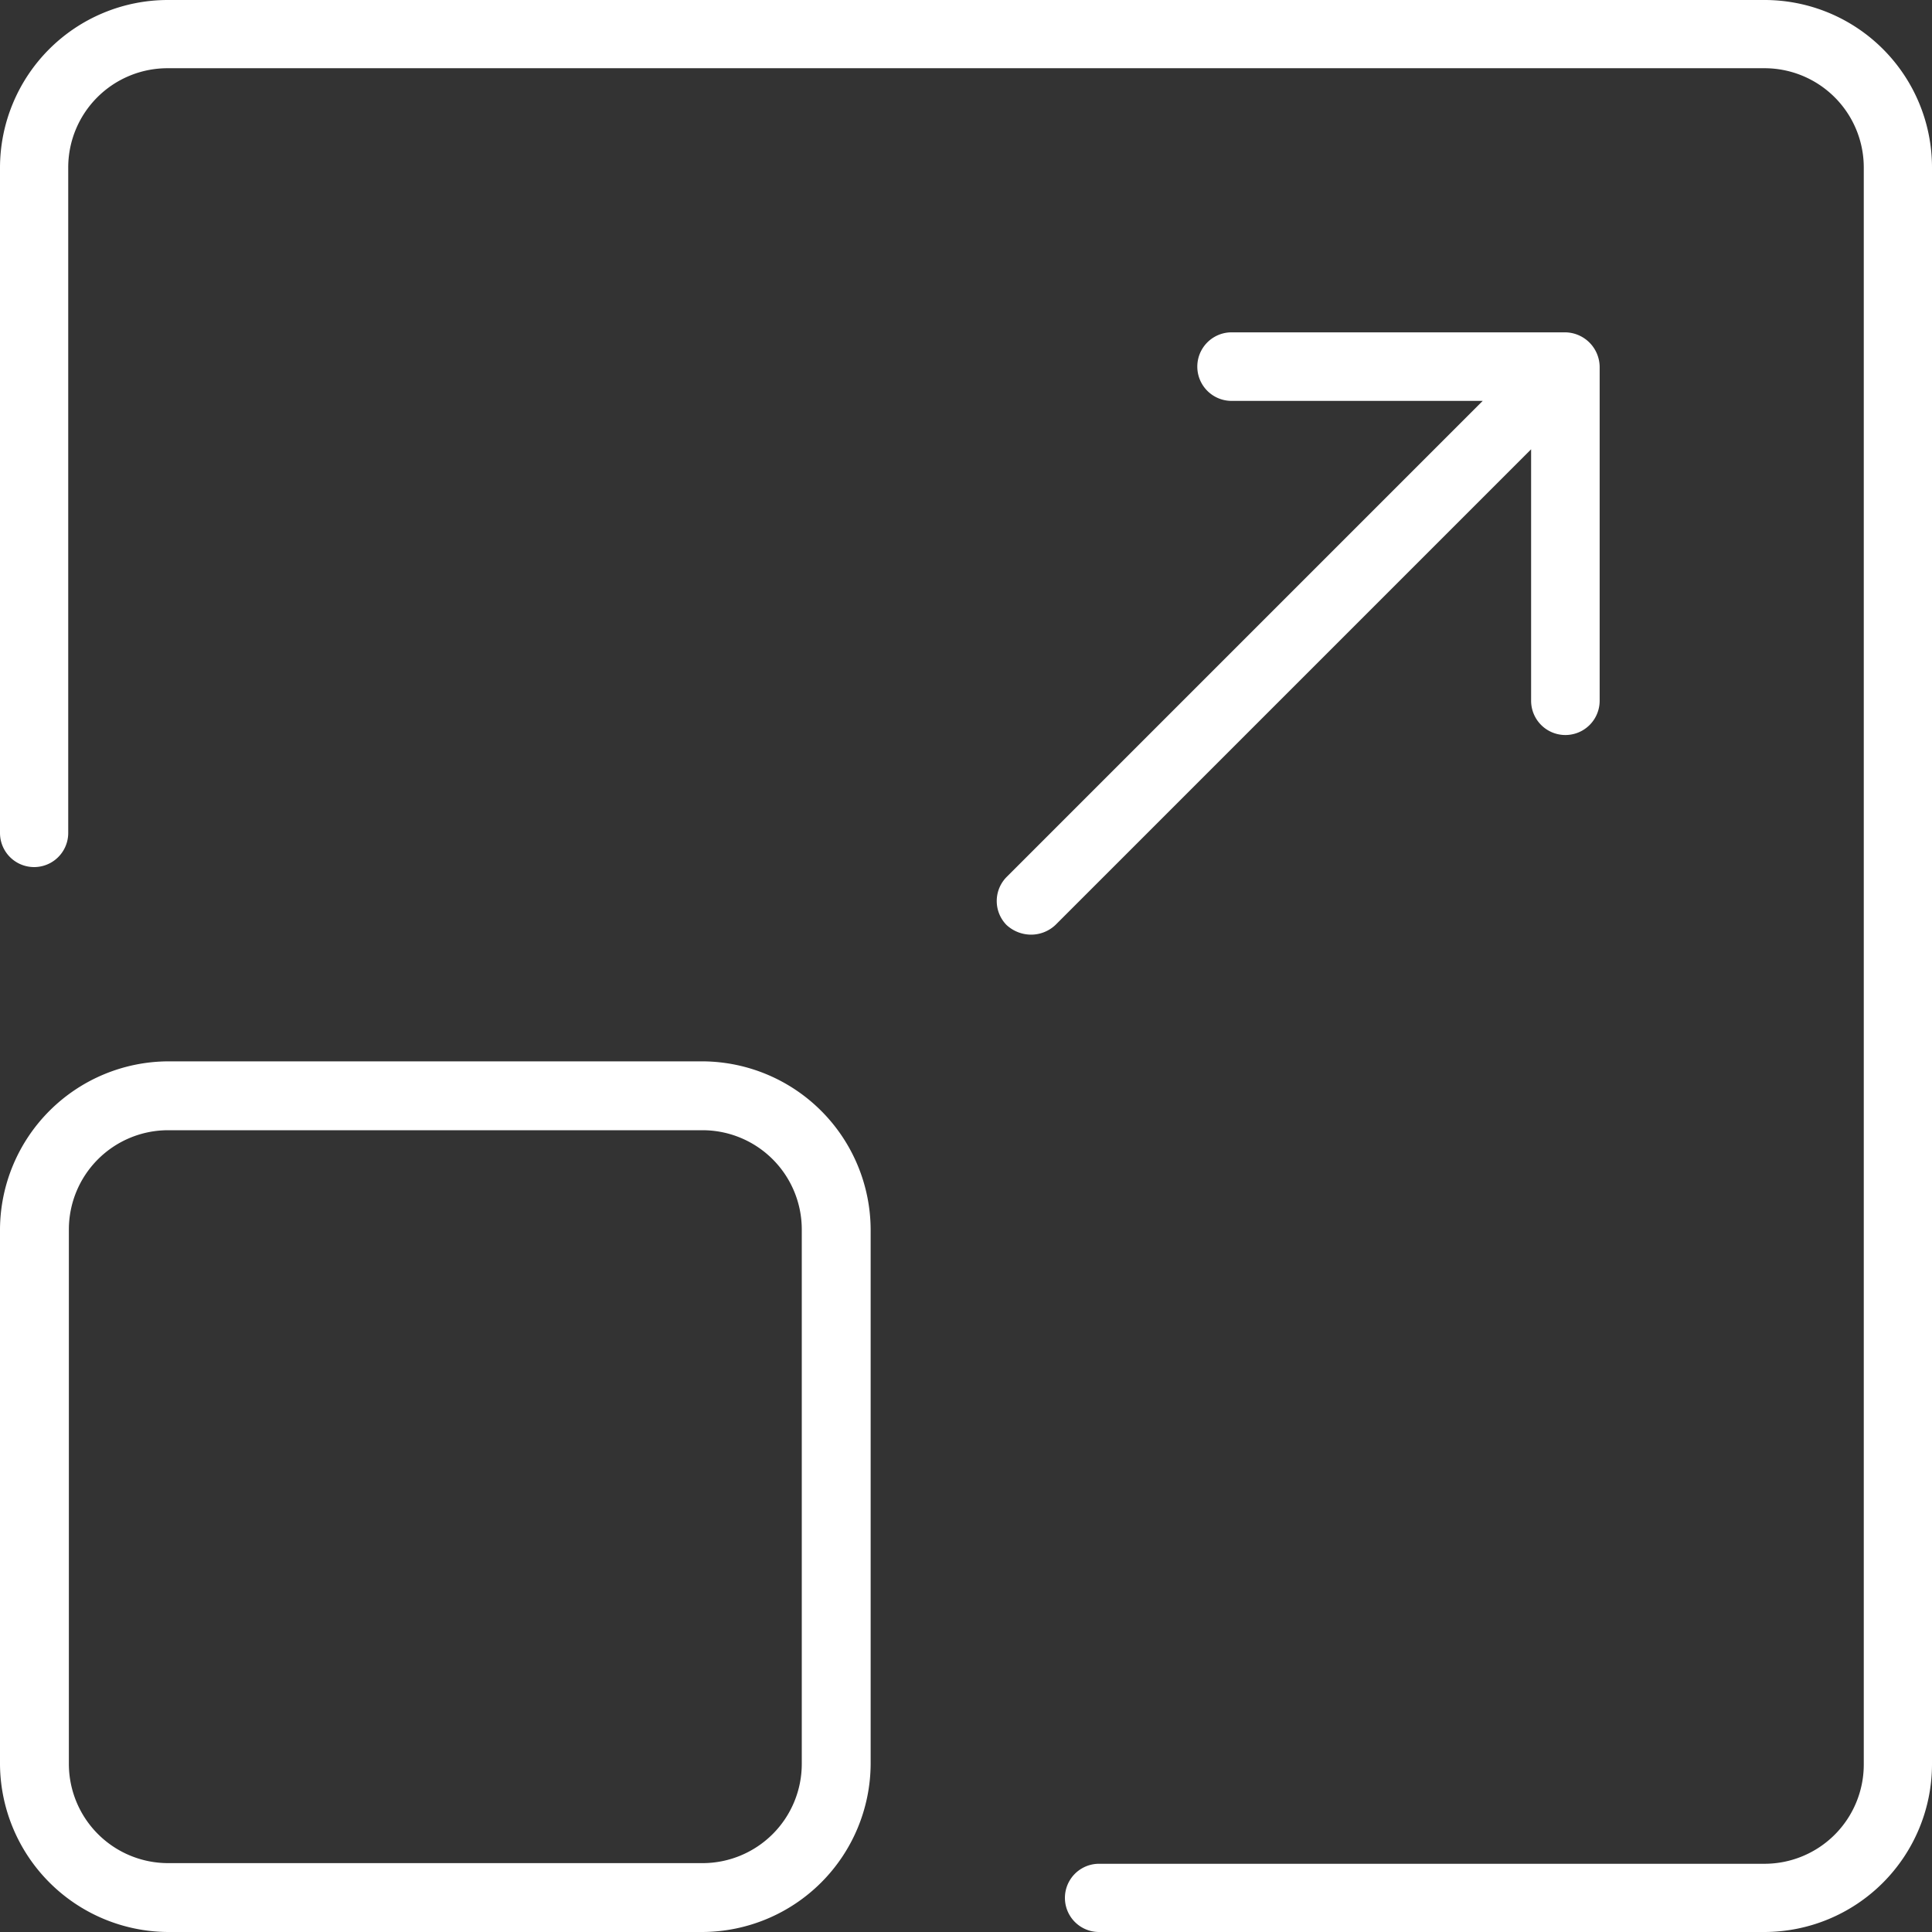
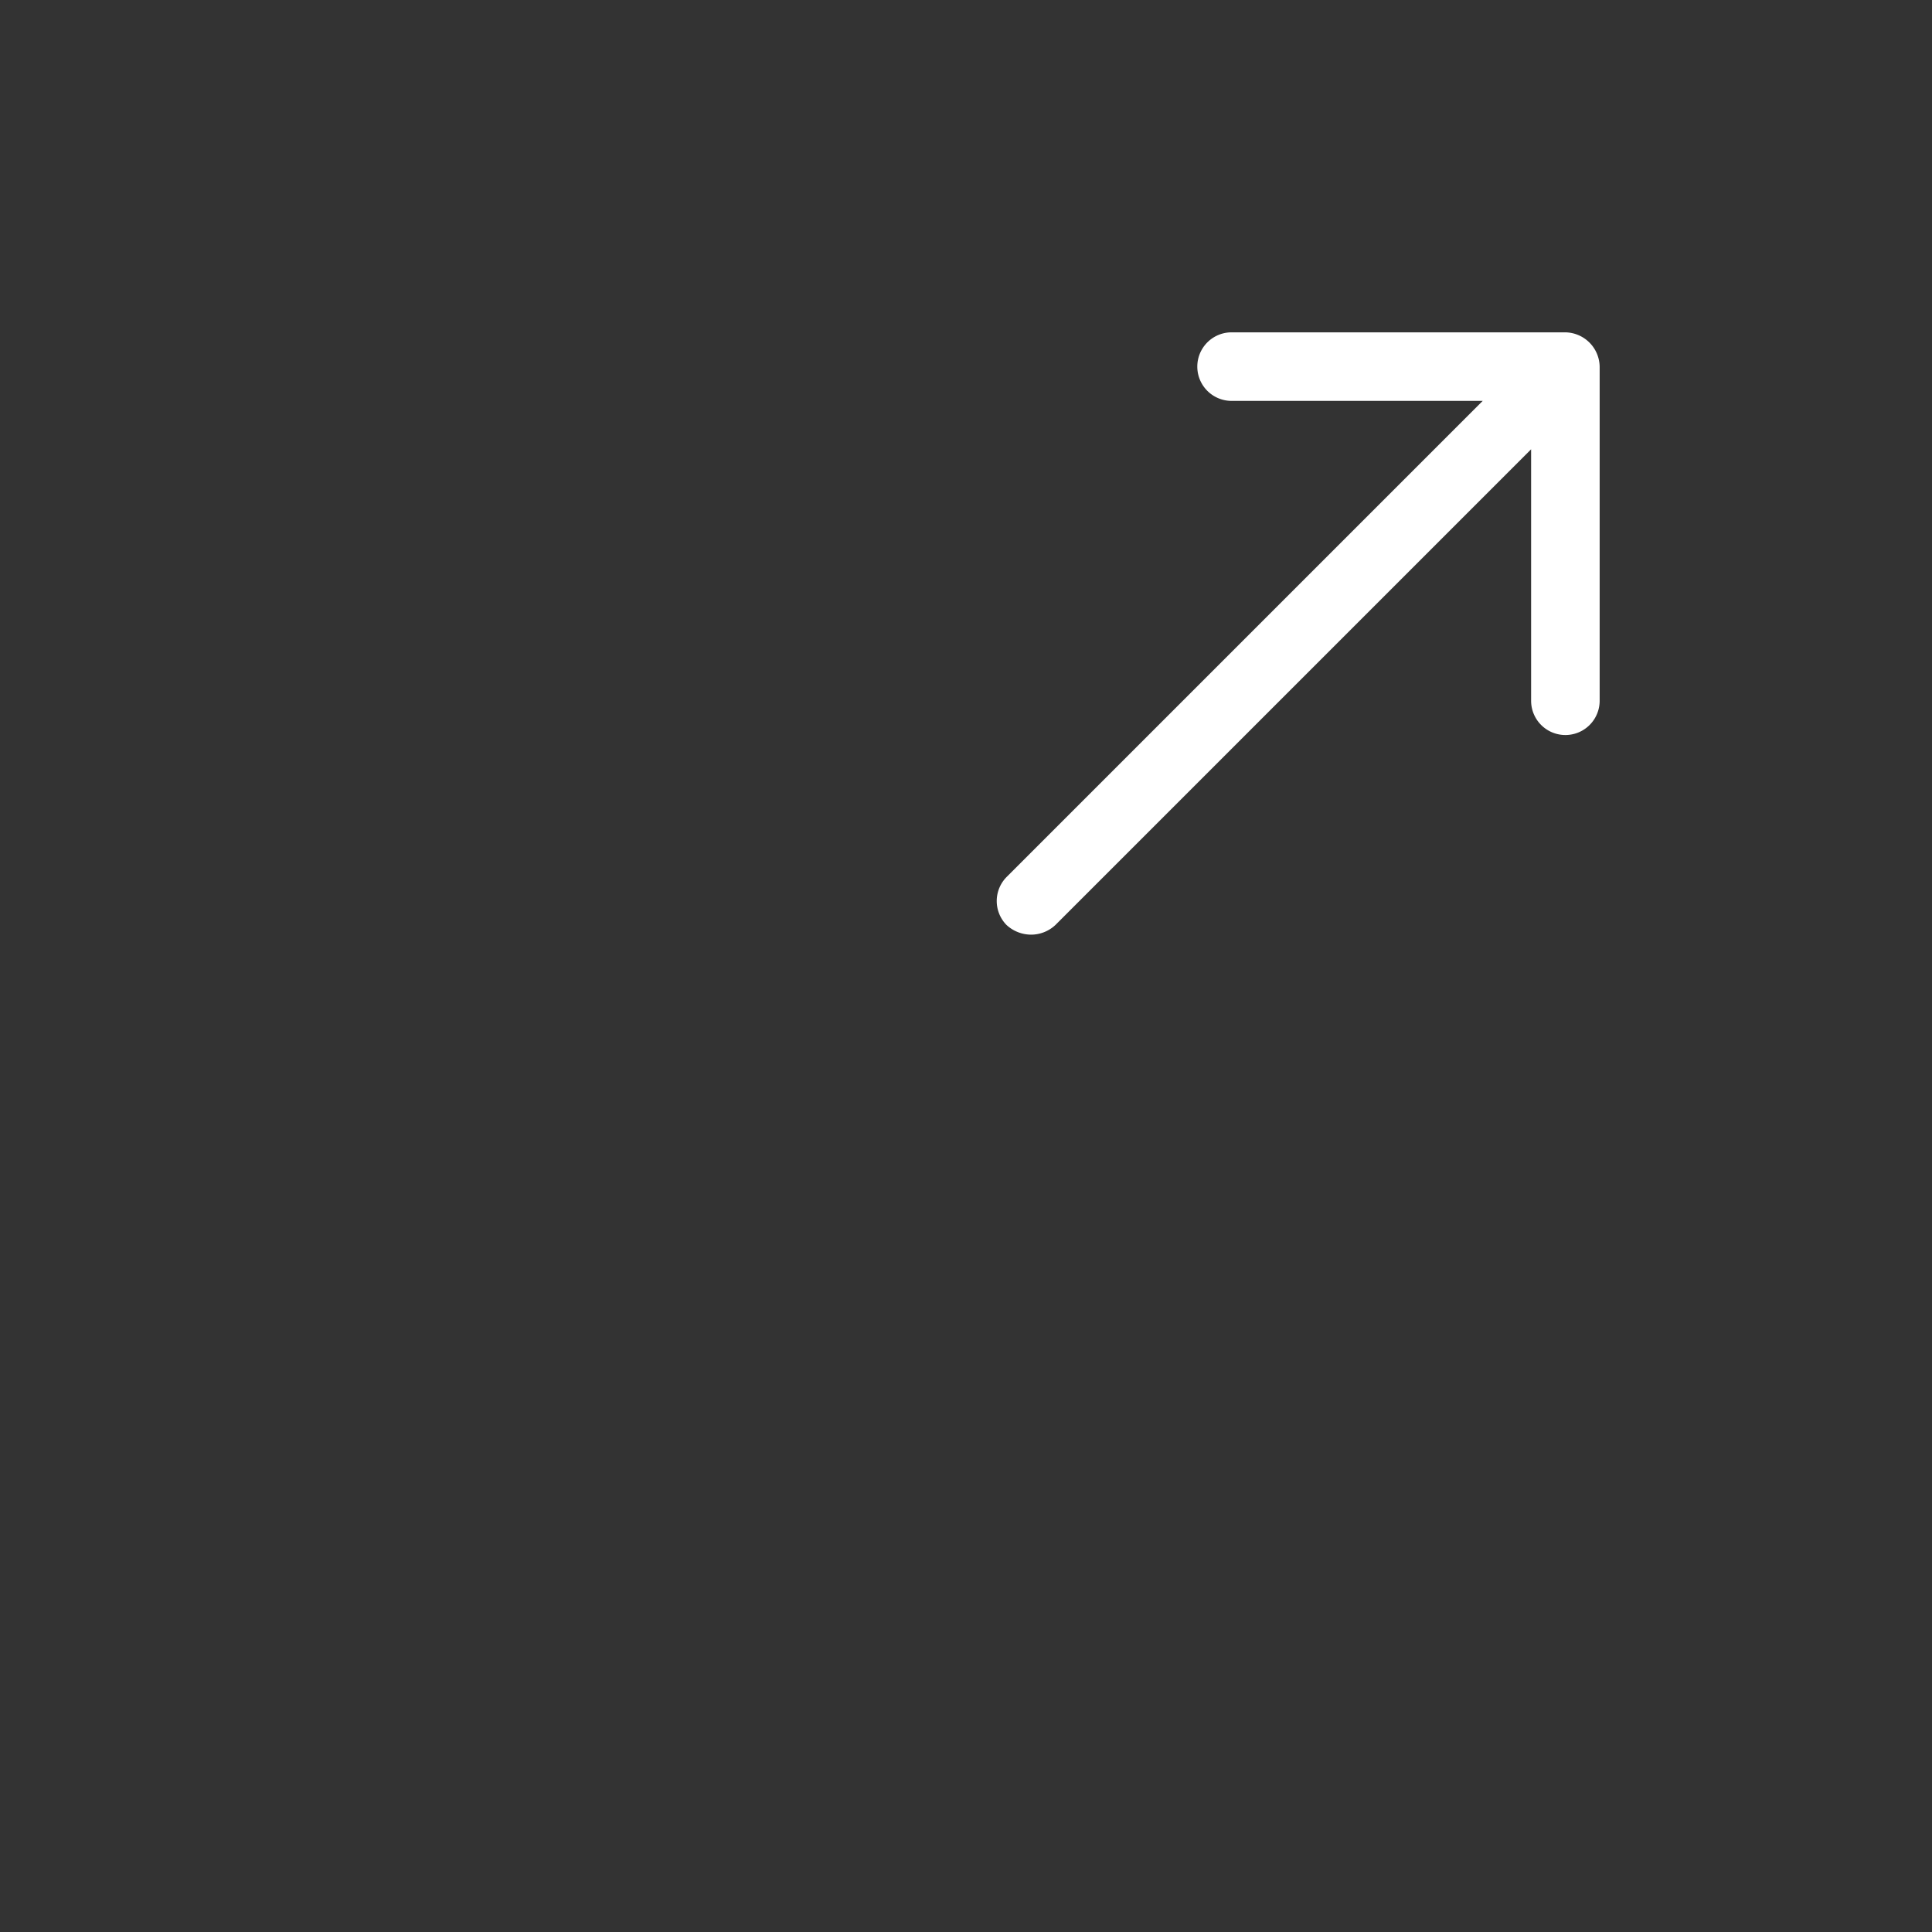
<svg xmlns="http://www.w3.org/2000/svg" id="Group_52" data-name="Group 52" width="59.47" height="59.47" viewBox="0 0 59.47 59.47">
  <rect x="0" y="0" width="59.47" height="59.47" fill="#333333" stroke="none" />
  <defs>
    <clipPath id="clip-path">
      <rect id="Rectangle_135" data-name="Rectangle 135" width="59.47" height="59.47" fill="none" />
    </clipPath>
  </defs>
  <g id="Group_49" data-name="Group 49" clip-path="url(#clip-path)">
-     <path id="Path_168" data-name="Path 168" d="M59.47,5.15V54.32a5.168,5.168,0,0,1-5.15,5.15H33.83a1.05,1.05,0,0,1,0-2.1H54.32a3.056,3.056,0,0,0,3.05-3.05V5.15A3.056,3.056,0,0,0,54.32,2.1H5.15A3.056,3.056,0,0,0,2.1,5.15V25.64a1.05,1.05,0,0,1-2.1,0V5.15A5.168,5.168,0,0,1,5.15,0H54.32a5.155,5.155,0,0,1,5.15,5.15" fill="#fff" />
-     <path id="Path_169" data-name="Path 169" d="M21.63,32.67H5.18A5.2,5.2,0,0,0,0,37.84V54.3a5.2,5.2,0,0,0,5.17,5.17H21.63A5.2,5.2,0,0,0,26.8,54.3V37.85a5.2,5.2,0,0,0-5.17-5.18M24.68,54.3a3.056,3.056,0,0,1-3.05,3.05H5.17A3.056,3.056,0,0,1,2.12,54.3V37.84a3.056,3.056,0,0,1,3.05-3.05H21.63a3.056,3.056,0,0,1,3.05,3.05Z" fill="#fff" />
    <path id="Path_170" data-name="Path 170" d="M49.24,11.29V21.57a1.055,1.055,0,0,1-2.11,0V13.83L32.49,28.47a1.094,1.094,0,0,1-.75.3,1.118,1.118,0,0,1-.76-.3,1.053,1.053,0,0,1,.01-1.48L45.64,12.34H37.91a1.055,1.055,0,1,1,0-2.11H48.18a1.074,1.074,0,0,1,1.06,1.06" fill="#fff" />
  </g>
</svg>